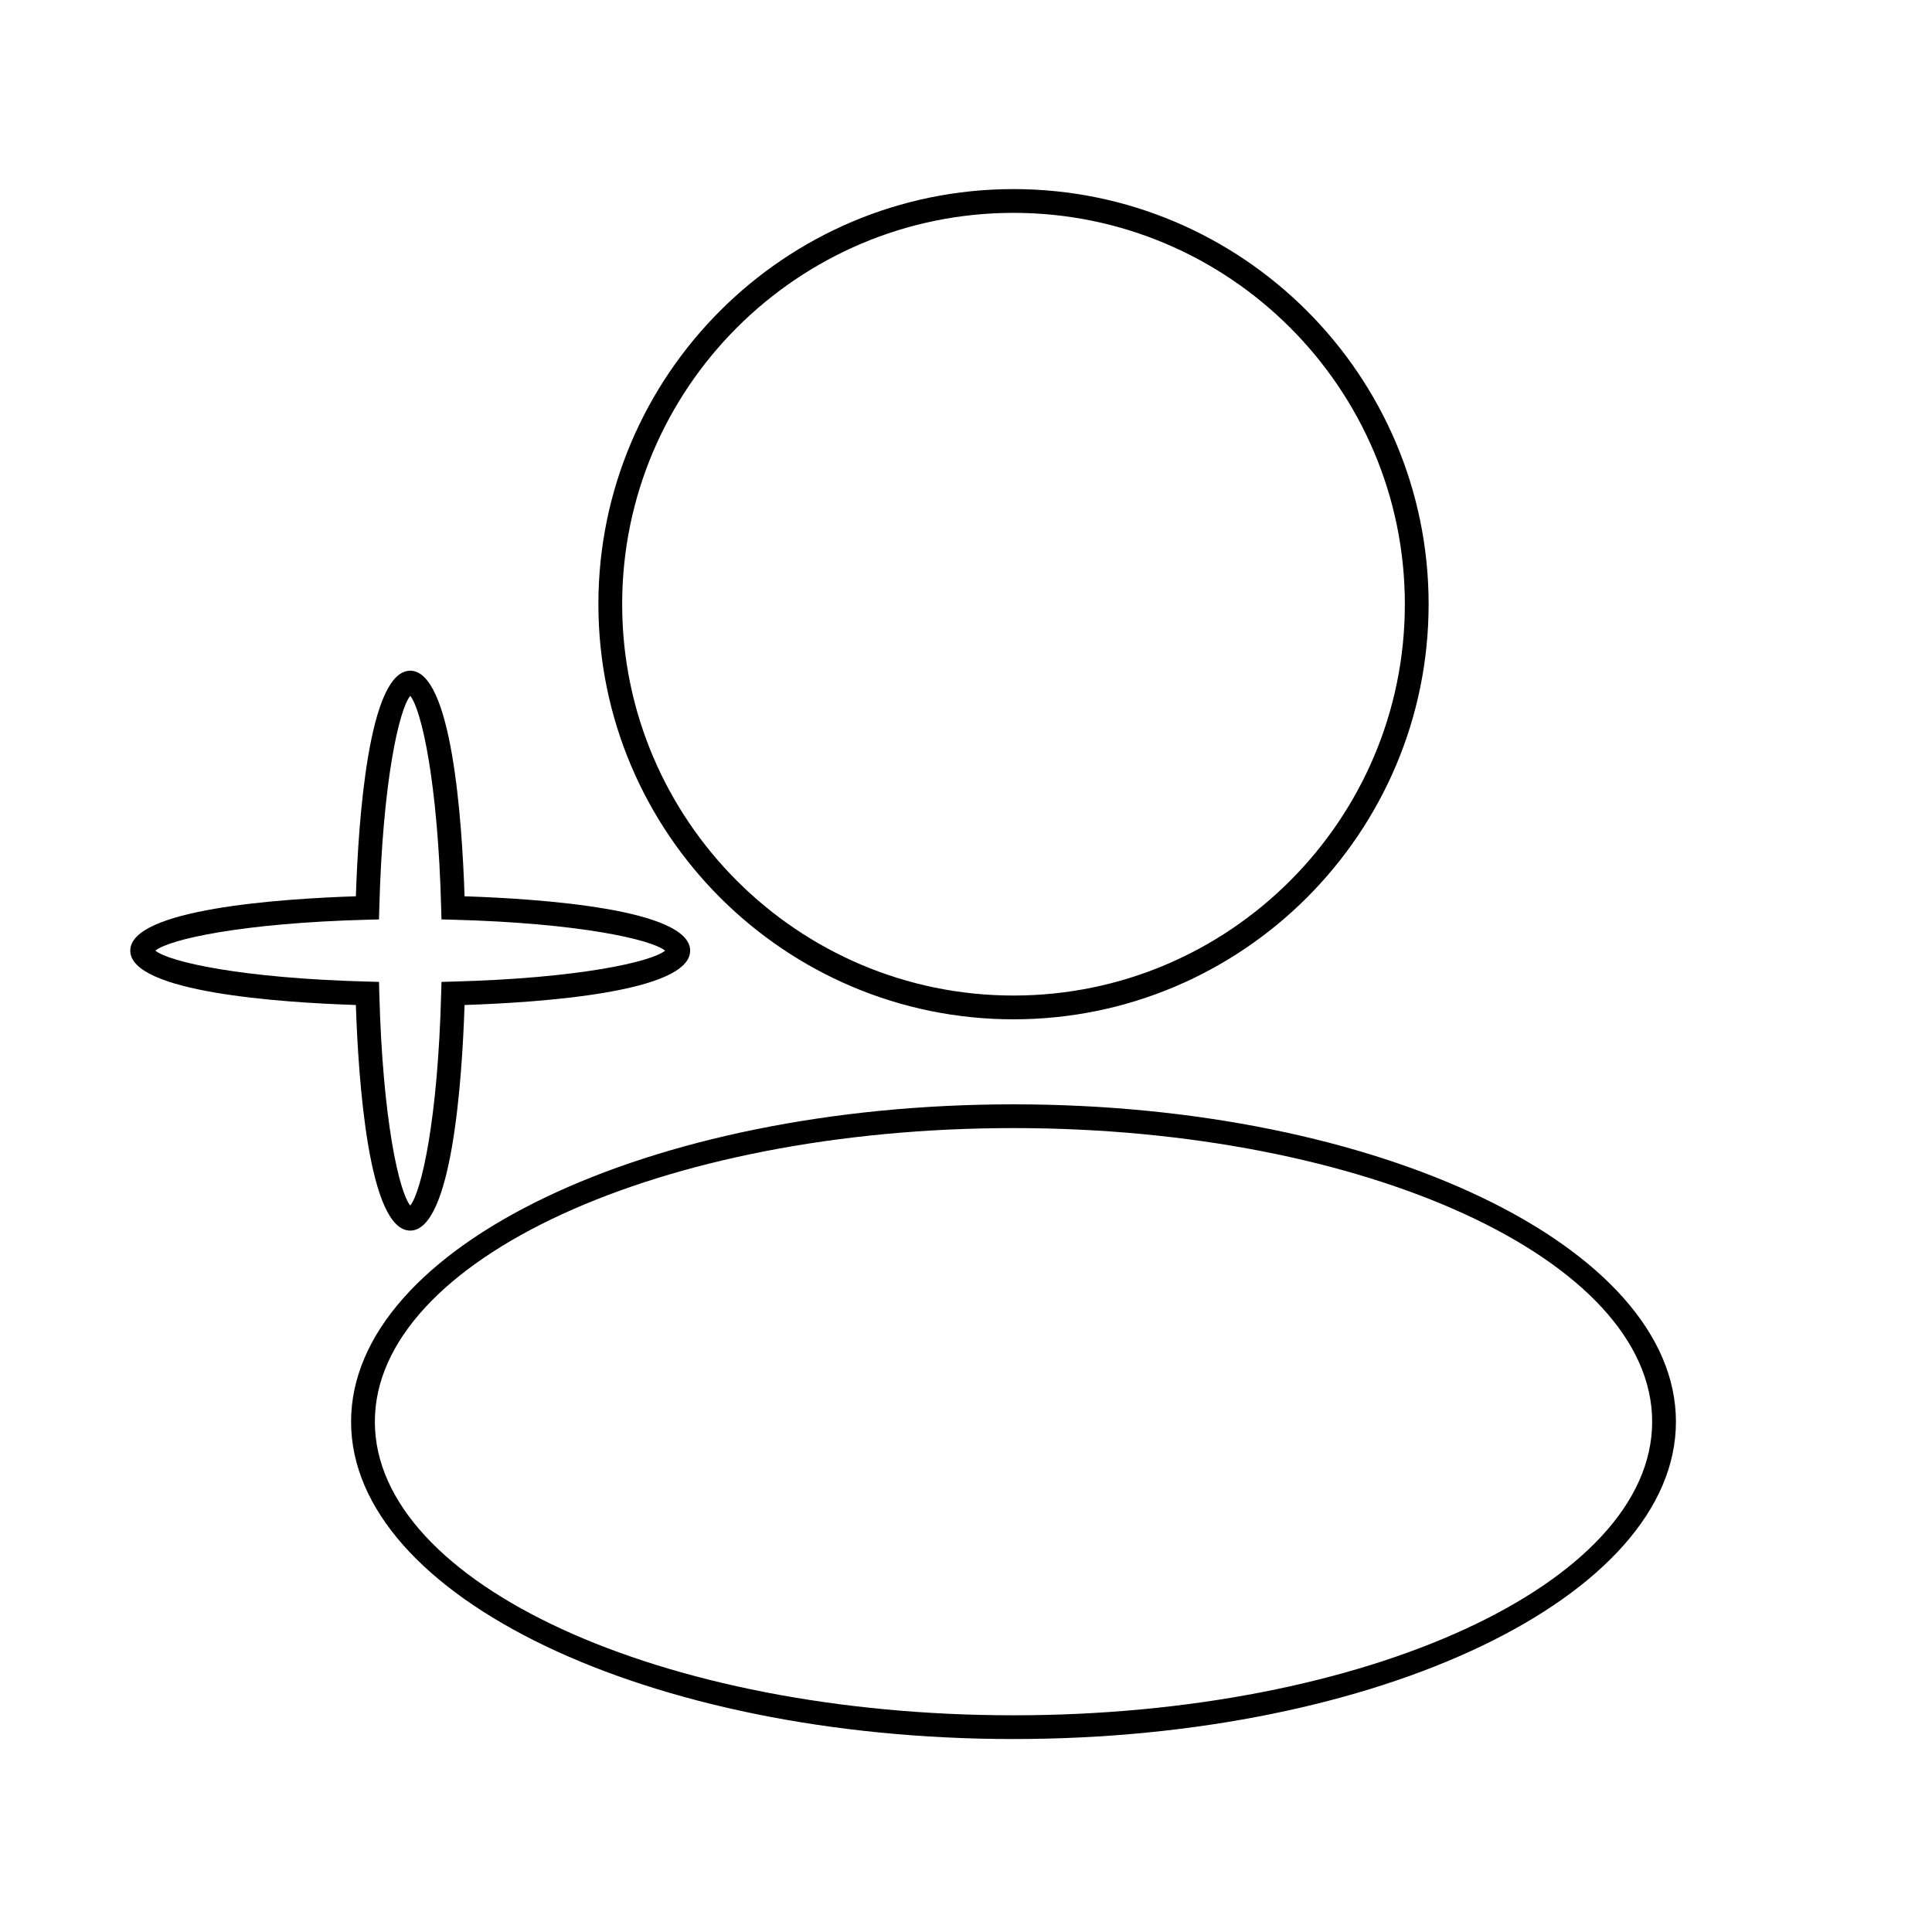
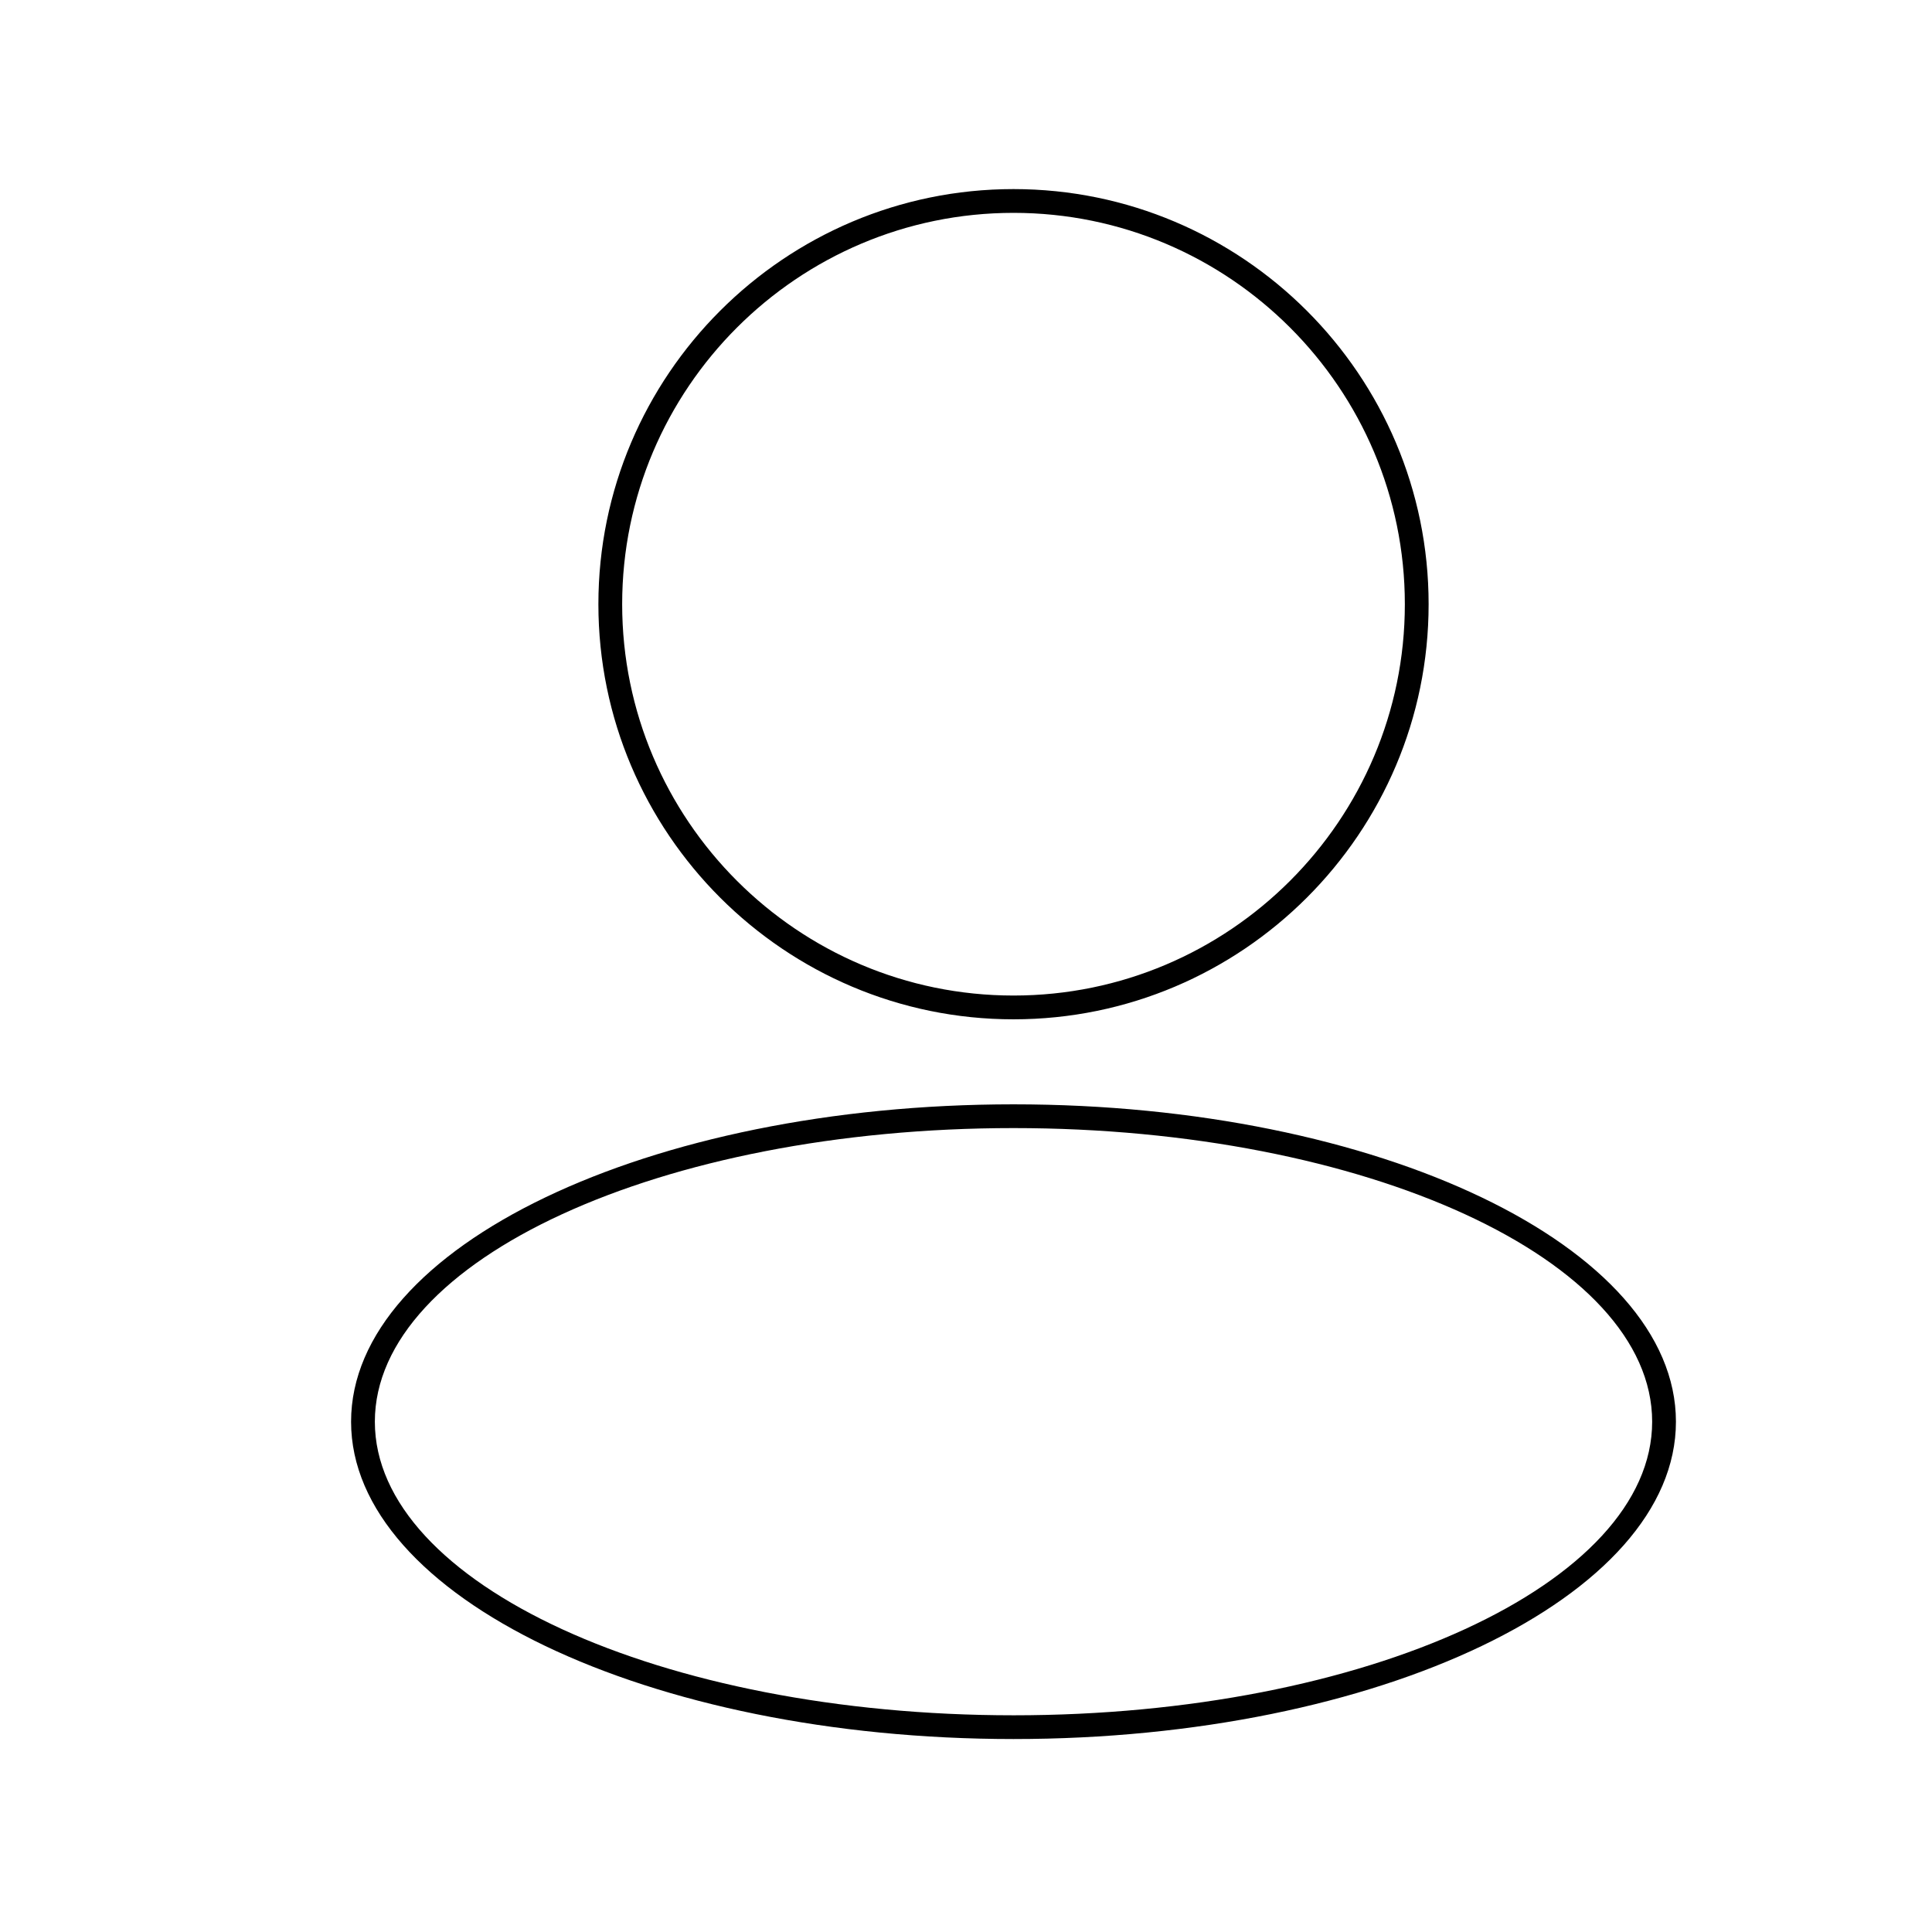
<svg xmlns="http://www.w3.org/2000/svg" fill="#000000" width="800px" height="800px" version="1.1" viewBox="144 144 512 512">
  <g>
    <path d="m412.59 414.13c60.66 0 110.01-49.348 110.01-110.01 0-60.66-49.355-110.01-110.01-110.01-60.66 0-110.01 49.348-110.01 110.01 0 60.664 49.352 110.01 110.01 110.01zm0-213.72c57.188 0 103.71 46.527 103.71 103.71 0 57.188-46.527 103.71-103.71 103.71s-103.71-46.527-103.71-103.71c0-57.184 46.527-103.71 103.71-103.71z" />
    <path d="m412.59 436.66c-96.793 0-175.55 37.73-175.55 84.105 0 46.371 78.75 84.098 175.55 84.098 96.793 0 175.55-37.73 175.55-84.098 0-46.371-78.754-84.105-175.55-84.105zm0 161.91c-93.324 0-169.25-34.902-169.25-77.801 0-42.902 75.926-77.816 169.25-77.816s169.25 34.906 169.25 77.809c0 42.898-75.926 77.809-169.25 77.809z" />
-     <path d="m252.71 470.12c11.027 0 13.742-39.648 14.402-59.785 20.133-0.66 59.785-3.375 59.785-14.402 0-11.027-39.648-13.742-59.785-14.41-0.66-20.129-3.375-59.777-14.402-59.777s-13.742 39.648-14.402 59.777c-20.133 0.66-59.785 3.375-59.785 14.41 0 11.027 39.648 13.742 59.785 14.402 0.668 20.133 3.375 59.785 14.402 59.785zm-11.266-82.387 2.992-0.082 0.082-2.984c0.875-33.473 5.227-52.621 8.199-56.262 2.973 3.641 7.324 22.793 8.199 56.262l0.082 2.984 2.992 0.082c33.473 0.875 52.629 5.227 56.27 8.199-3.633 2.973-22.785 7.324-56.27 8.199l-2.992 0.082-0.082 2.992c-0.875 33.473-5.227 52.621-8.199 56.27-2.973-3.641-7.324-22.793-8.199-56.27l-0.082-2.992-2.992-0.082c-33.477-0.875-52.629-5.227-56.27-8.199 3.641-2.977 22.797-7.328 56.27-8.199z" />
  </g>
</svg>